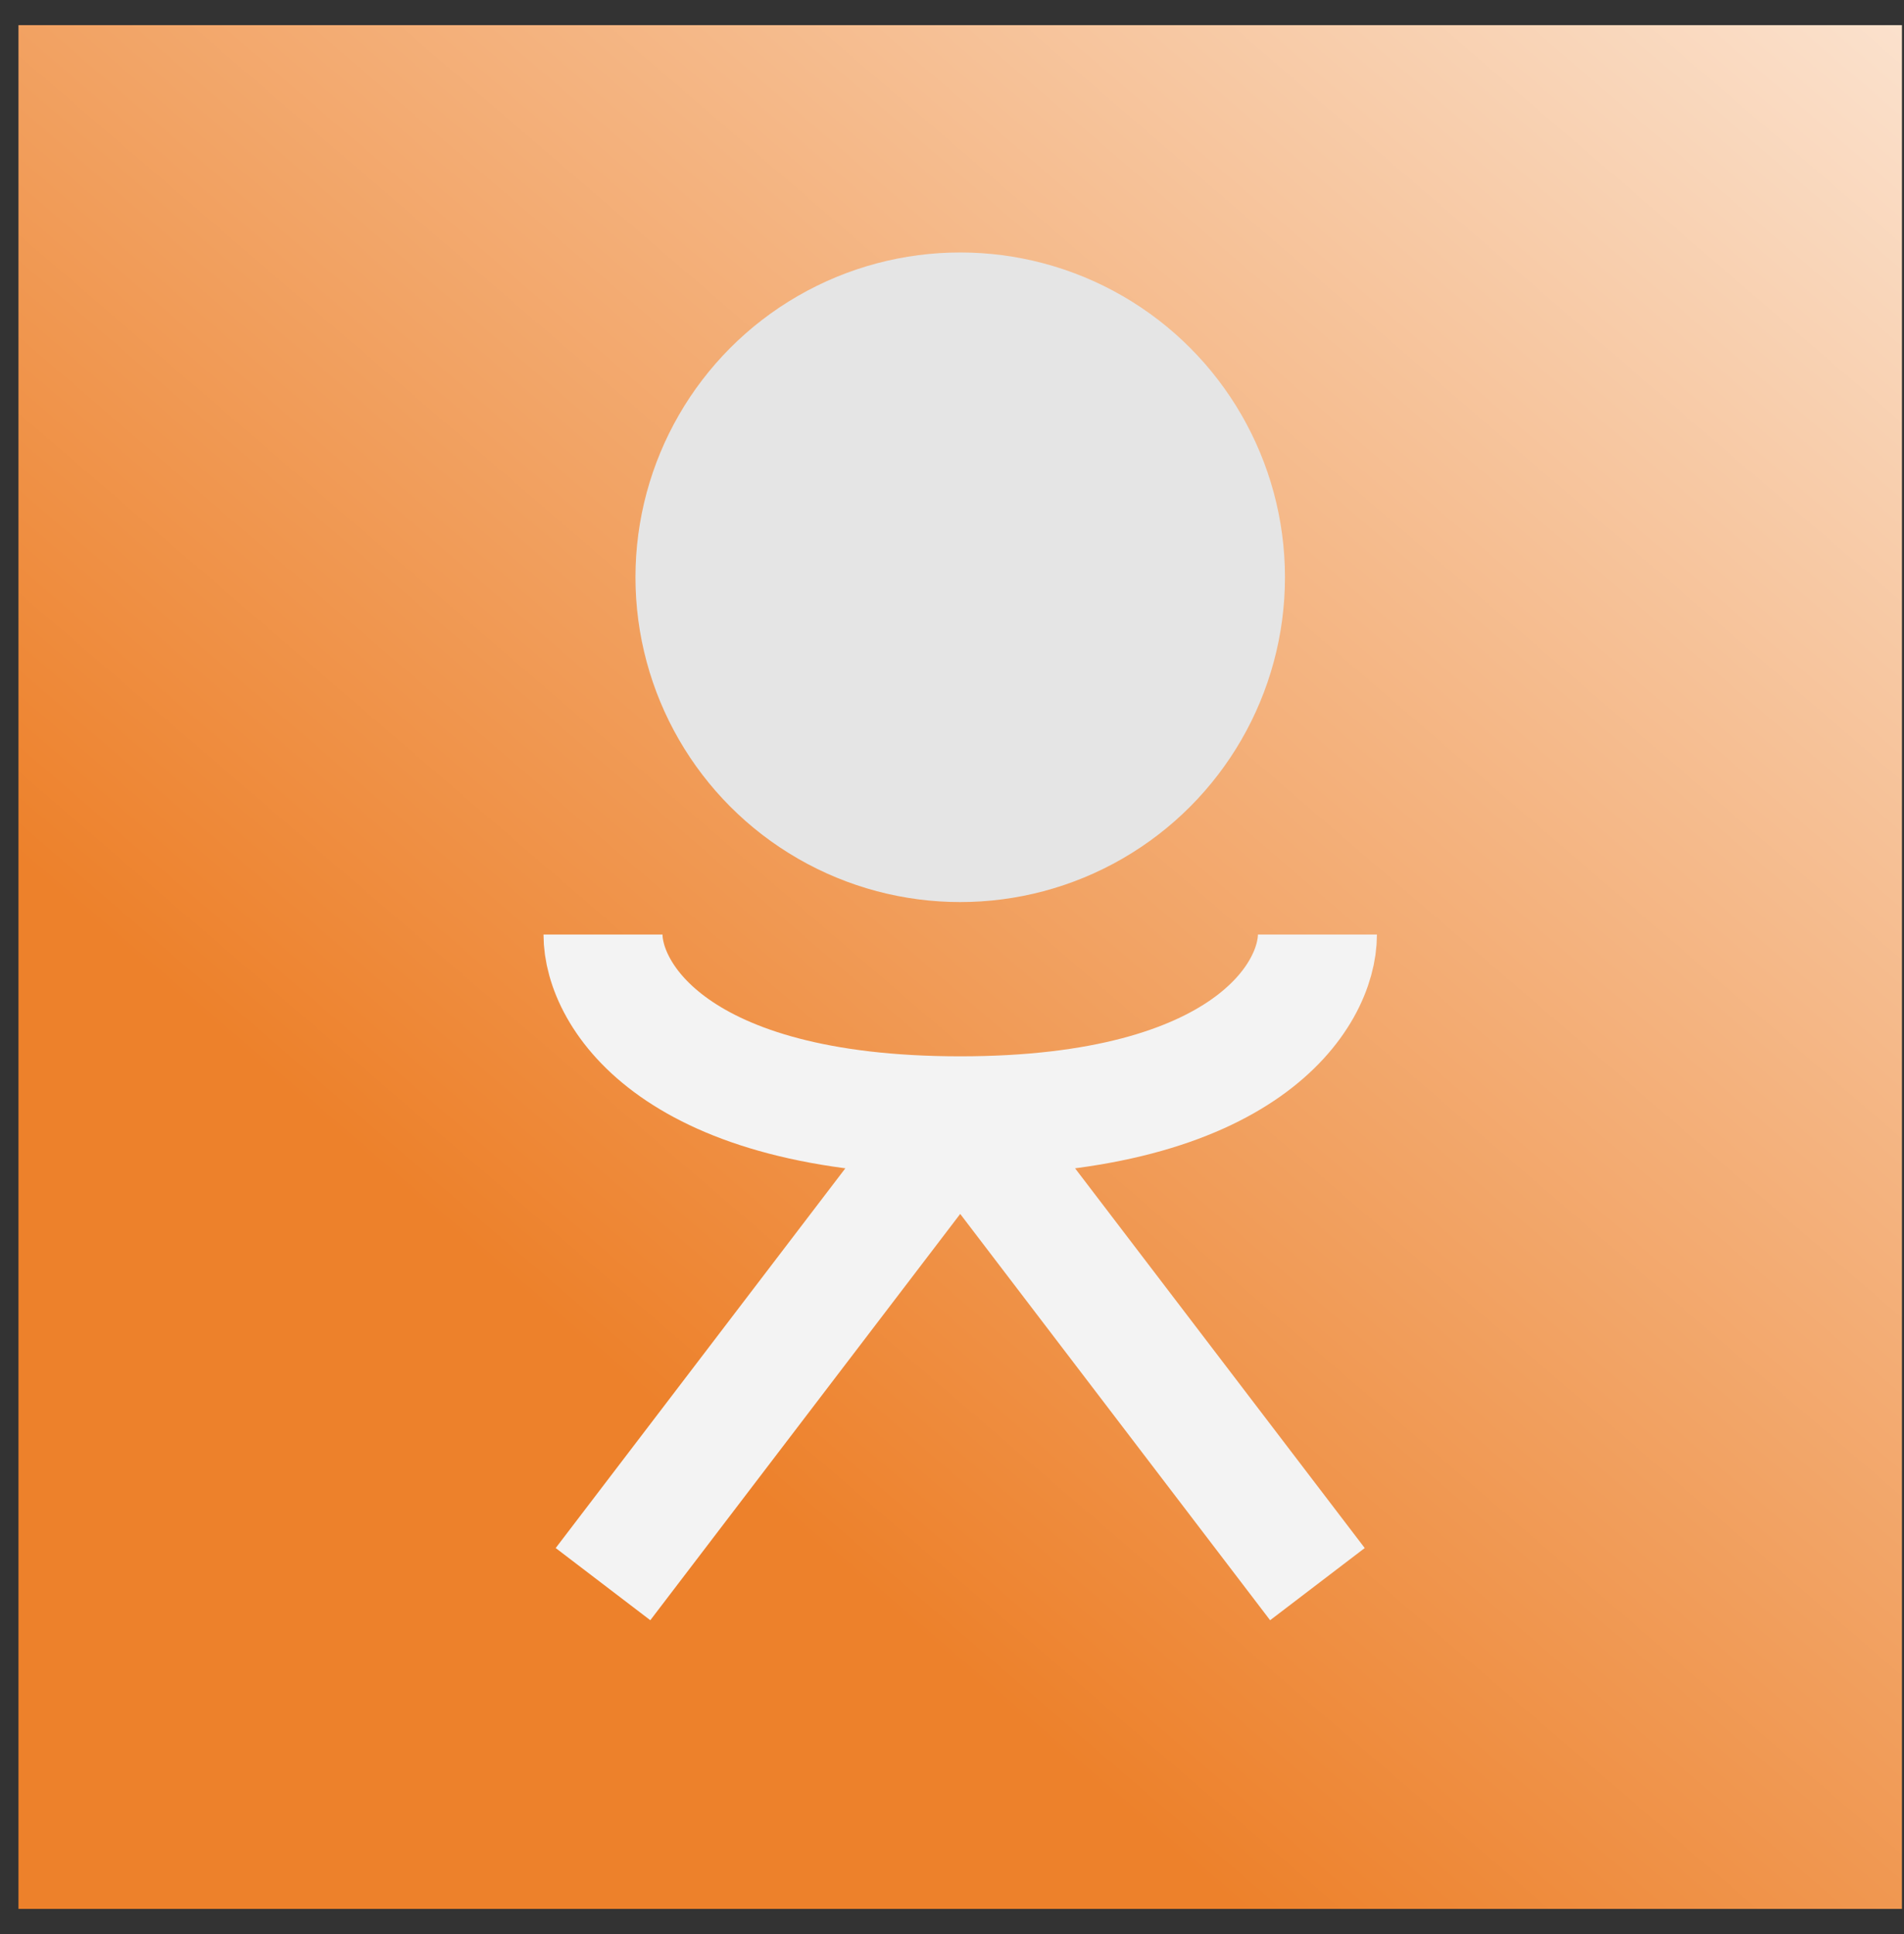
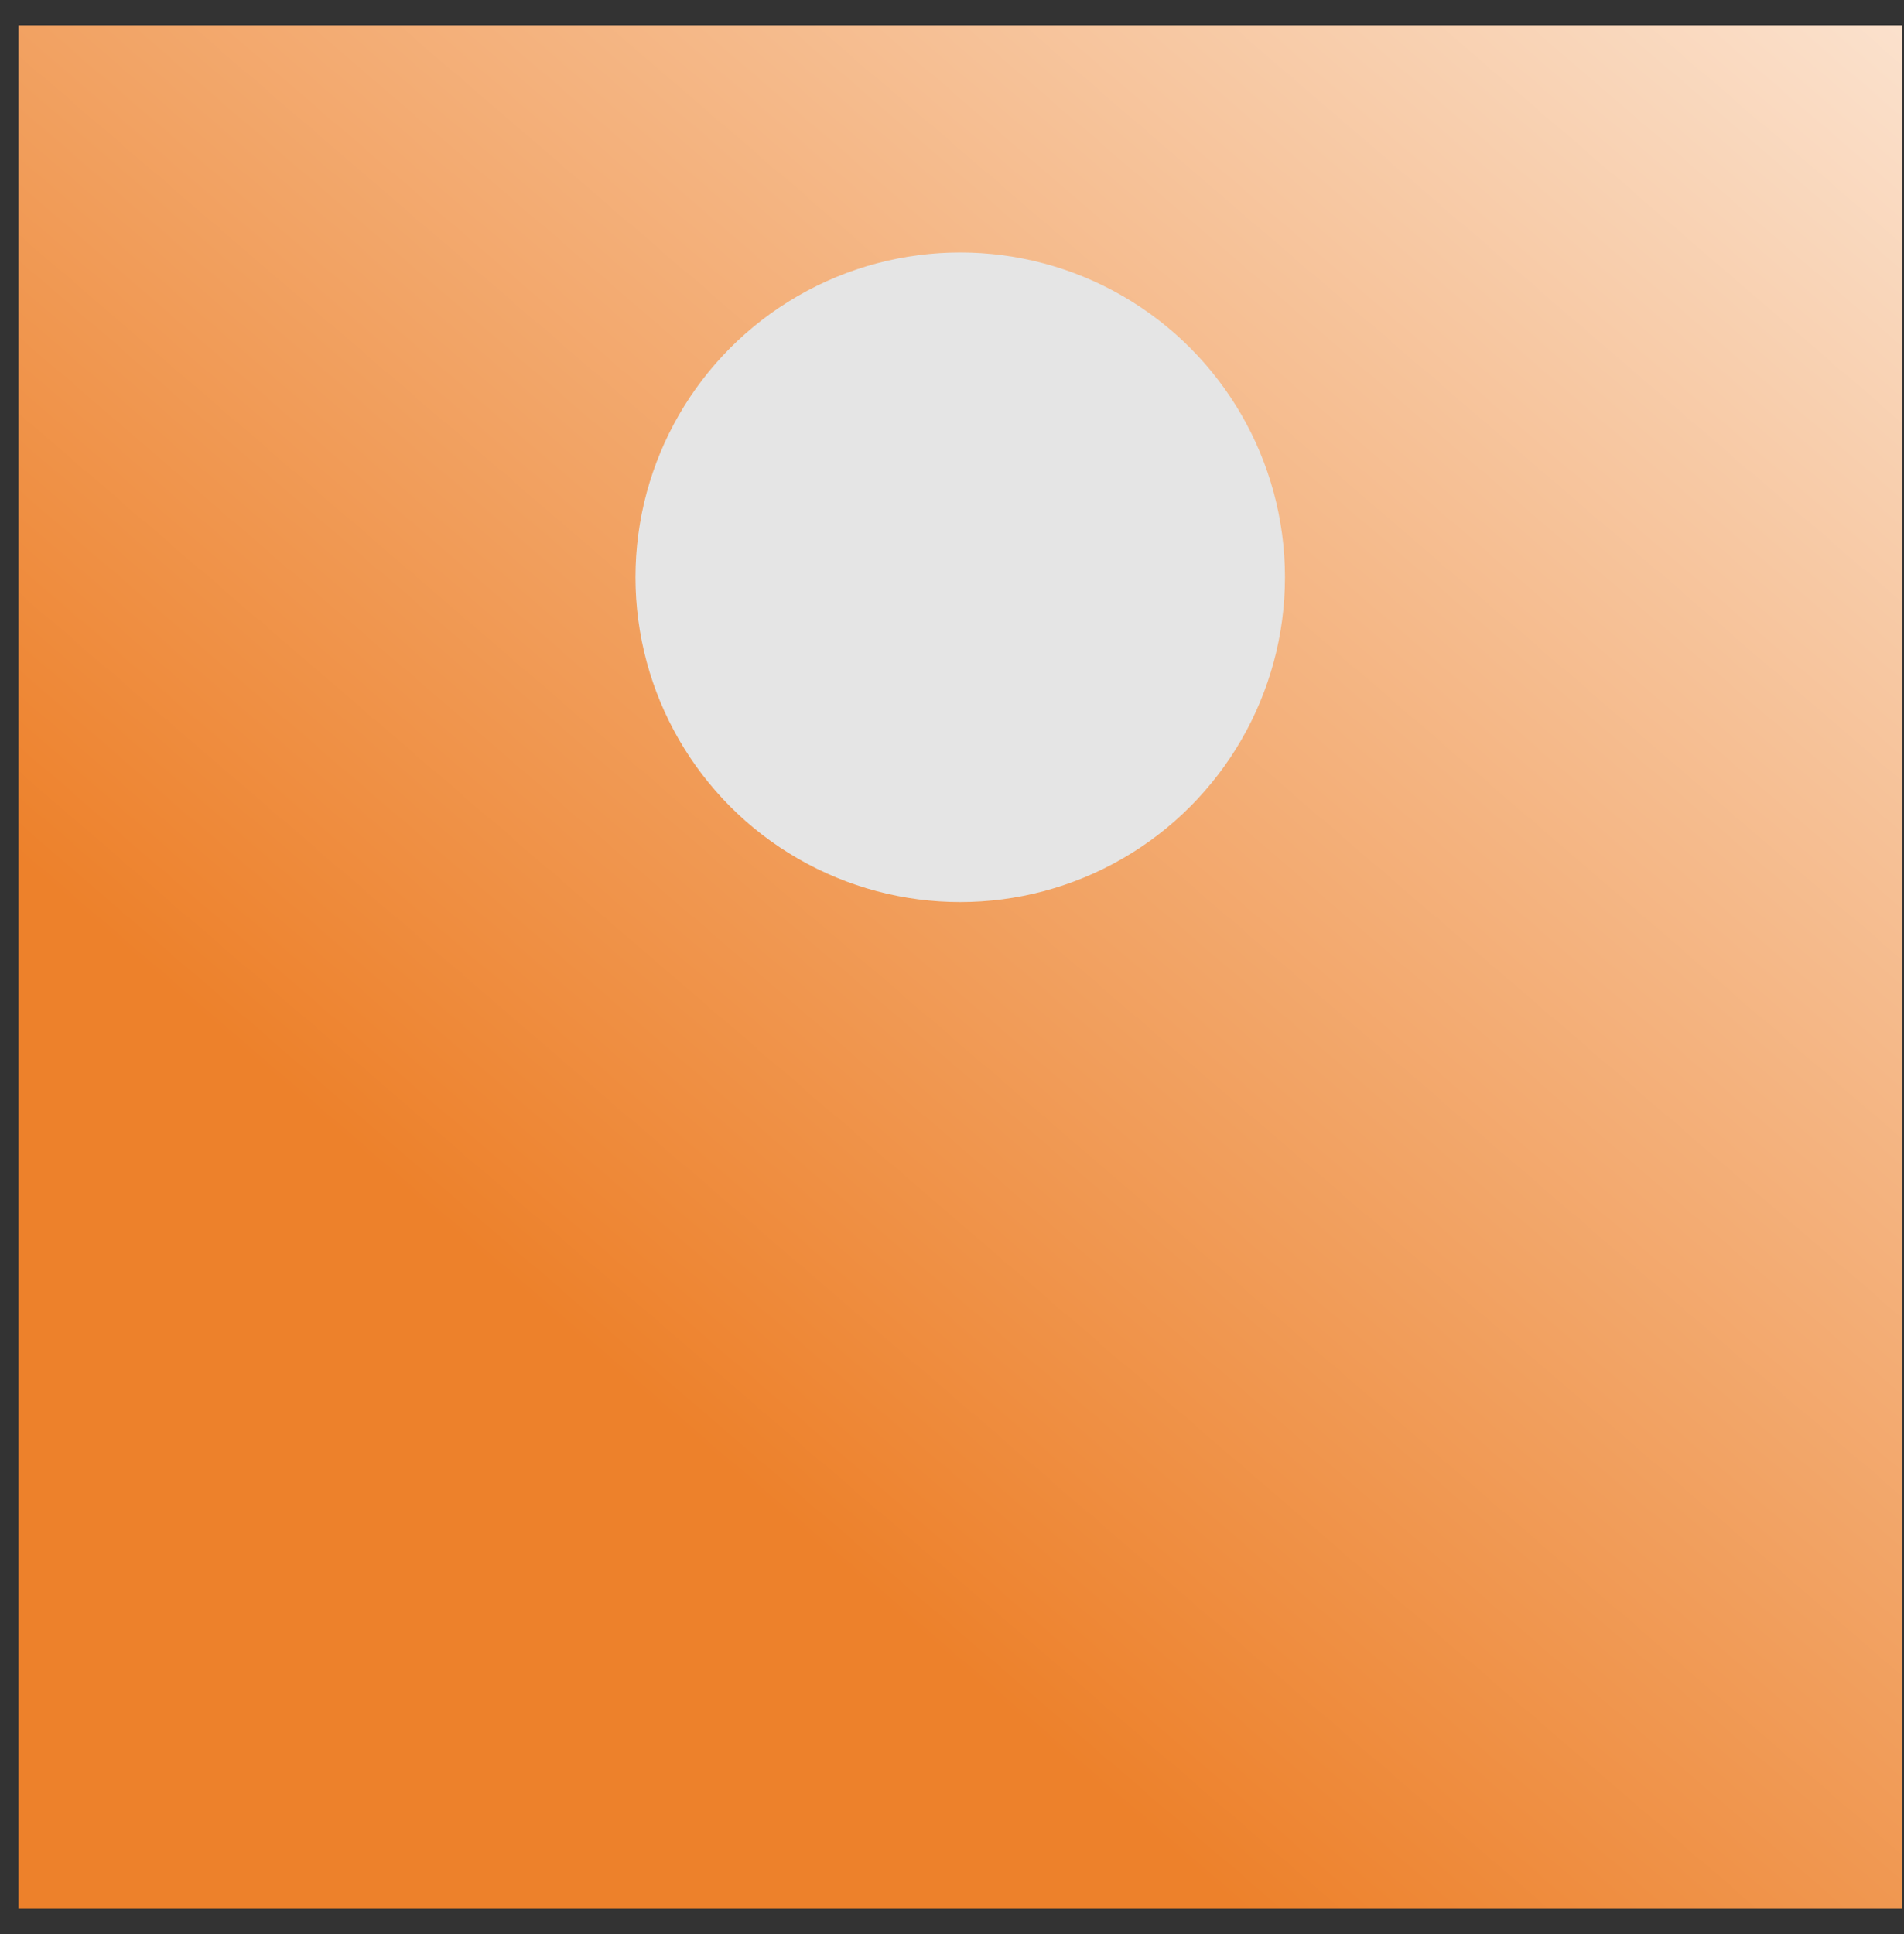
<svg xmlns="http://www.w3.org/2000/svg" width="64" height="65" viewBox="0 0 64 65" fill="none">
  <rect x="0" y="0" width="64" height="65" fill="#333333" stroke="none" />
  <rect x="0.621" y="0.845" width="63.31" height="63.31" fill="url(#paint0_linear)" />
  <circle cx="32.276" cy="19.401" r="10.916" fill="#E5E5E5" />
-   <path d="M32.276 37.501L44.283 53.24M32.276 37.501L20.269 53.24M32.276 37.501C22.67 37.501 20.269 33.439 20.269 31.408M32.276 37.501C41.882 37.501 44.283 33.439 44.283 31.408" stroke="#F3F3F3" stroke-width="4" />
  <defs>
    <linearGradient id="paint0_linear" x1="21.906" y1="47.236" x2="75.429" y2="-15" gradientUnits="userSpaceOnUse">
      <stop stop-color="#ED812B" />
      <stop offset="1" stop-color="white" />
    </linearGradient>
  </defs>
</svg>